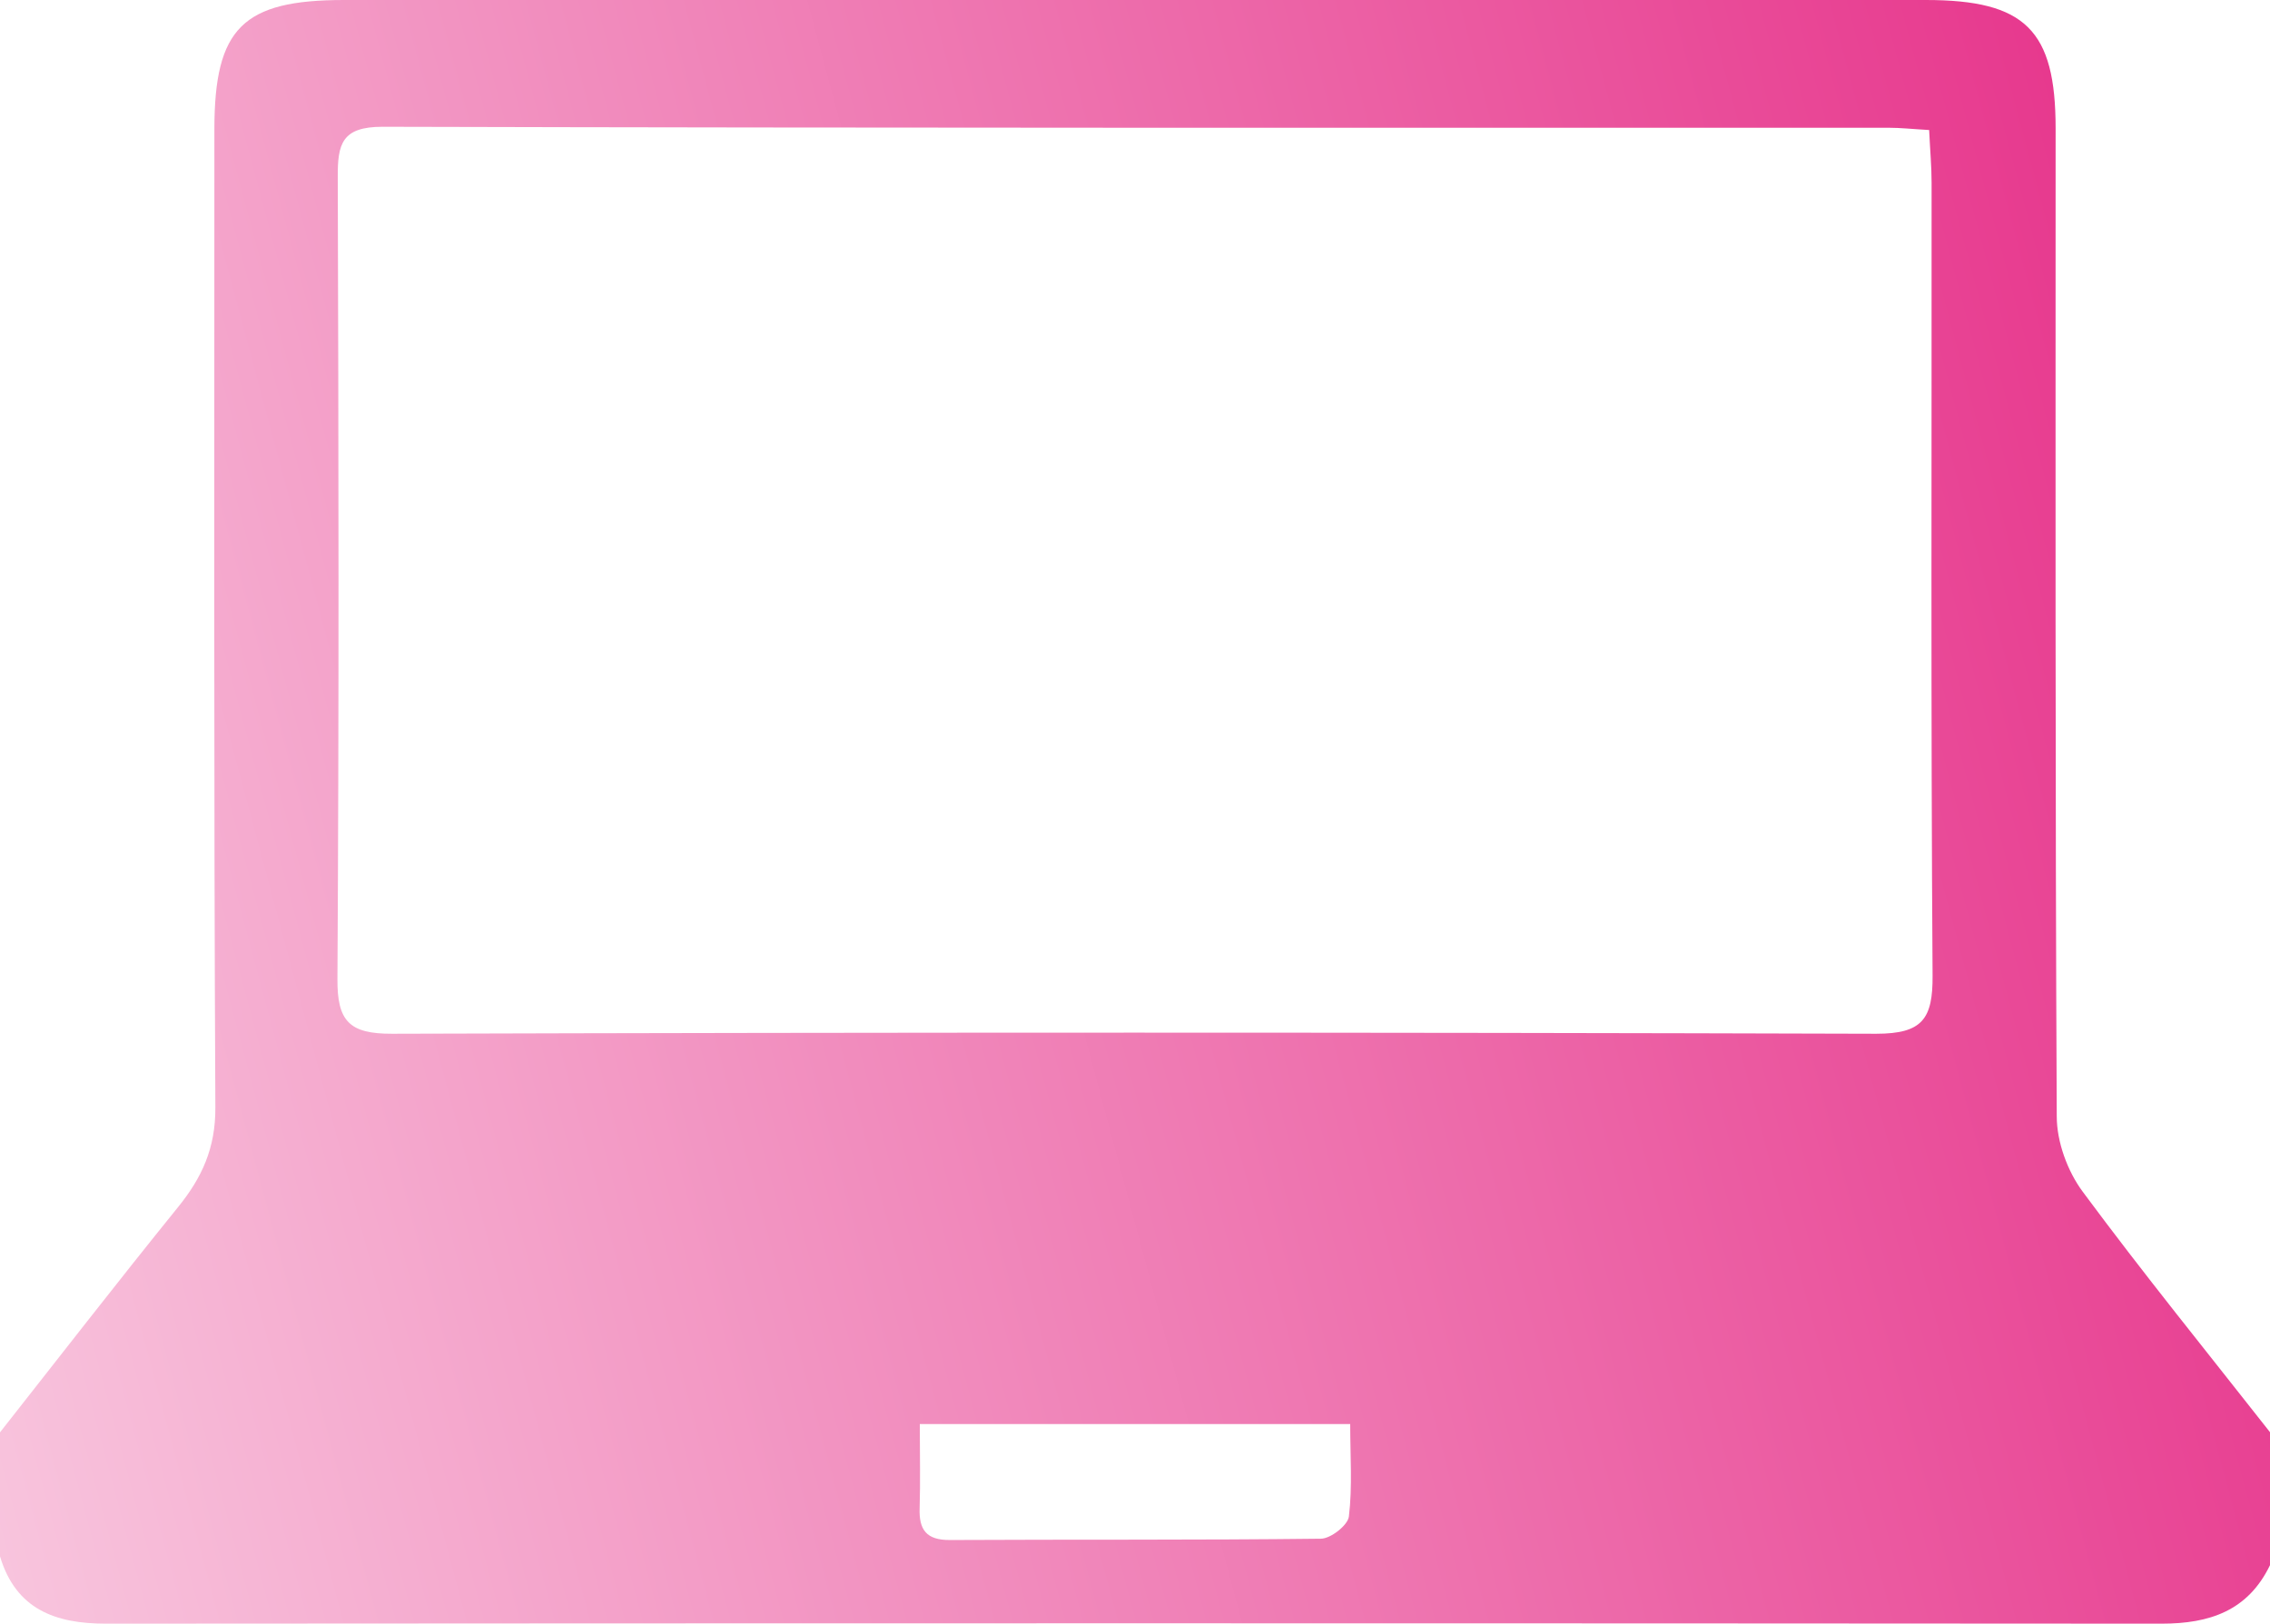
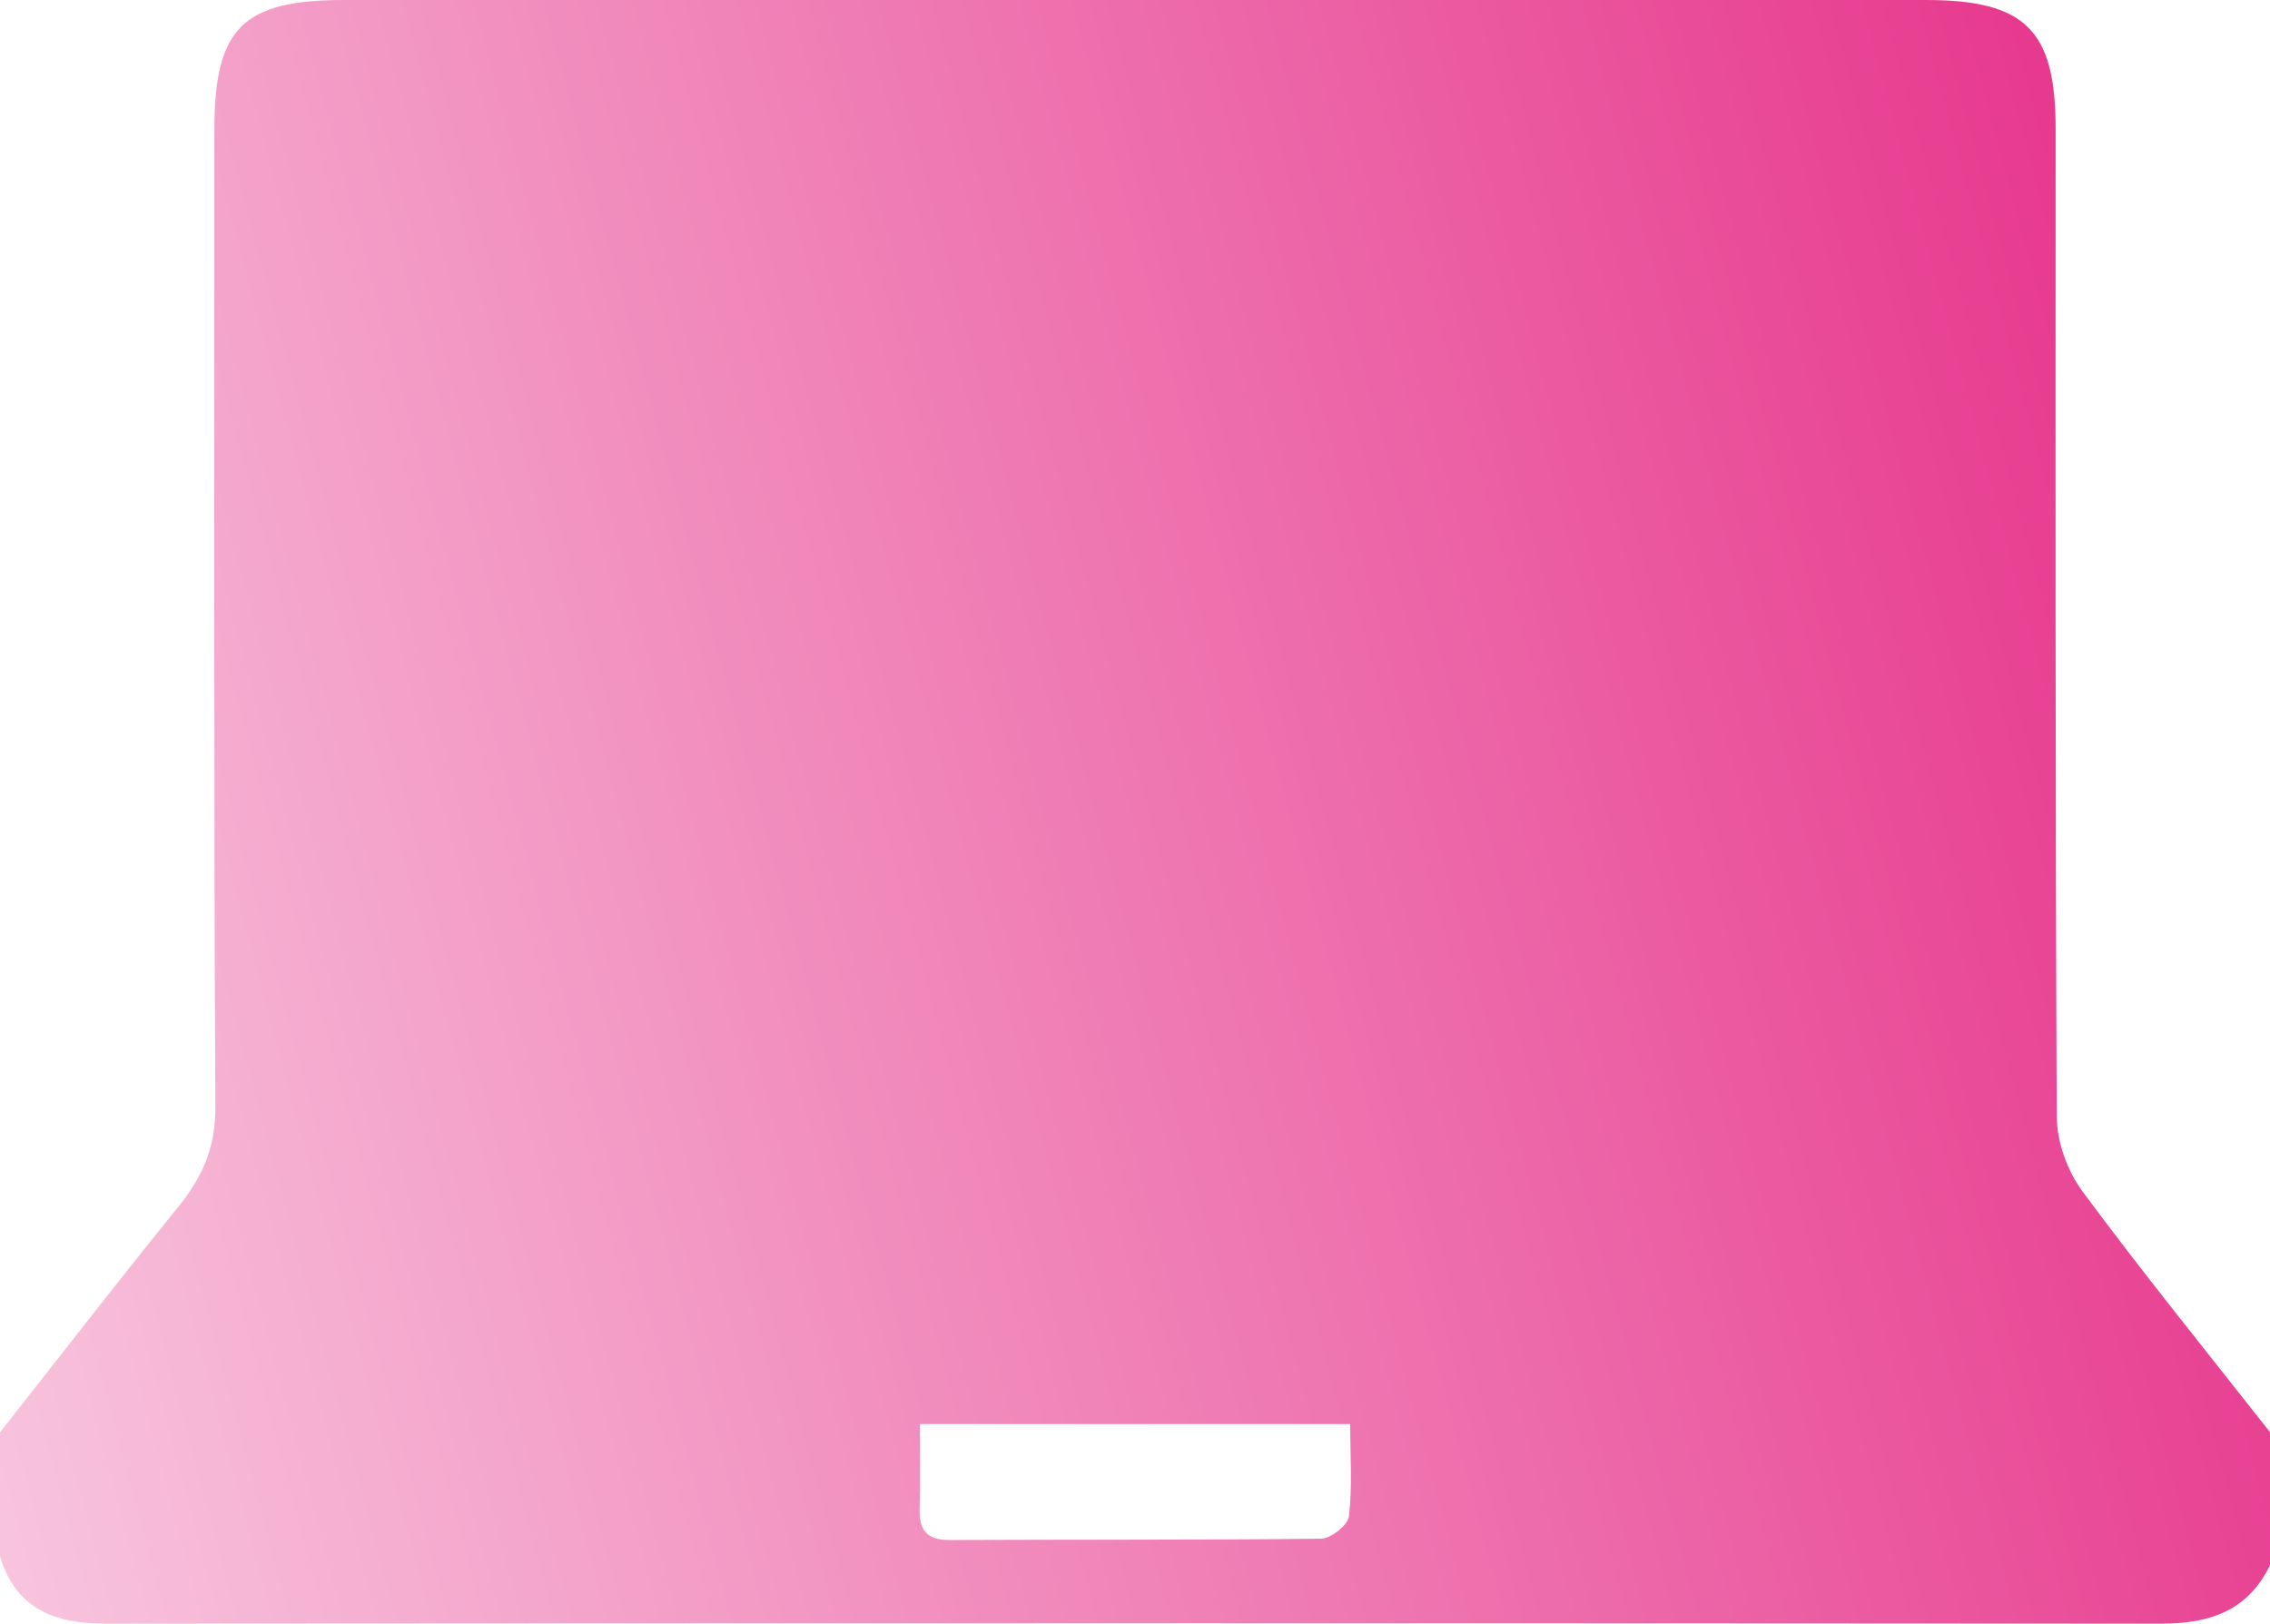
<svg xmlns="http://www.w3.org/2000/svg" id="_レイヤー_2" data-name="レイヤー 2" viewBox="0 0 138.92 99.41">
  <defs>
    <style> .cls-1 { fill: url(#_名称未設定グラデーション_8); stroke-width: 0px; } </style>
    <linearGradient id="_名称未設定グラデーション_8" data-name="名称未設定グラデーション 8" x1="-6.29" y1="71.81" x2="133.52" y2="34.35" gradientUnits="userSpaceOnUse">
      <stop offset="0" stop-color="#f8c4dd" />
      <stop offset="1" stop-color="#e7398e" />
    </linearGradient>
  </defs>
  <g id="_レイヤー_2-2" data-name="レイヤー 2">
-     <path class="cls-1" d="M0,95.28c0-2.53,0-5.07,0-7.6,3.62-4.6,7.21-9.23,10.89-13.78,1.47-1.81,2.3-3.62,2.29-6.09-.1-19.98-.06-39.96-.06-59.93C13.13,1.73,14.85,0,21.05,0c32.27,0,64.54,0,96.8,0,6.1,0,7.95,1.84,7.95,7.86,0,20.16-.03,40.32.07,60.48,0,1.56.66,3.36,1.59,4.61,3.7,5,7.62,9.83,11.46,14.72v8.14c-1.35,2.79-3.69,3.58-6.63,3.58-41.94-.03-83.88-.03-125.82,0-3.09,0-5.5-.88-6.47-4.12ZM118.07,7.96c-1.05-.06-1.76-.14-2.48-.14-30.73,0-61.45.02-92.18-.06-2.49,0-2.75,1.05-2.74,3.07.05,16.36.08,32.72-.02,49.08-.02,2.6.72,3.38,3.35,3.37,30.27-.09,60.55-.09,90.82,0,2.83,0,3.47-.91,3.45-3.57-.11-16.18-.05-32.36-.06-48.53,0-.98-.09-1.95-.15-3.22ZM56.29,87.16c0,1.93.04,3.54-.01,5.15-.05,1.33.41,1.97,1.85,1.96,7.57-.04,15.14.01,22.7-.08.61,0,1.66-.83,1.72-1.36.22-1.83.08-3.7.08-5.66h-26.34Z" />
+     <path class="cls-1" d="M0,95.28c0-2.53,0-5.07,0-7.6,3.62-4.6,7.21-9.23,10.89-13.78,1.47-1.81,2.3-3.62,2.29-6.09-.1-19.98-.06-39.96-.06-59.93C13.13,1.73,14.85,0,21.05,0c32.27,0,64.54,0,96.8,0,6.1,0,7.95,1.84,7.95,7.86,0,20.16-.03,40.32.07,60.48,0,1.56.66,3.36,1.59,4.61,3.7,5,7.62,9.83,11.46,14.72v8.14c-1.35,2.79-3.69,3.58-6.63,3.58-41.94-.03-83.88-.03-125.82,0-3.09,0-5.5-.88-6.47-4.12ZM118.07,7.96ZM56.29,87.16c0,1.93.04,3.54-.01,5.15-.05,1.33.41,1.97,1.85,1.96,7.57-.04,15.14.01,22.7-.08.61,0,1.66-.83,1.72-1.36.22-1.83.08-3.7.08-5.66h-26.34Z" />
  </g>
</svg>